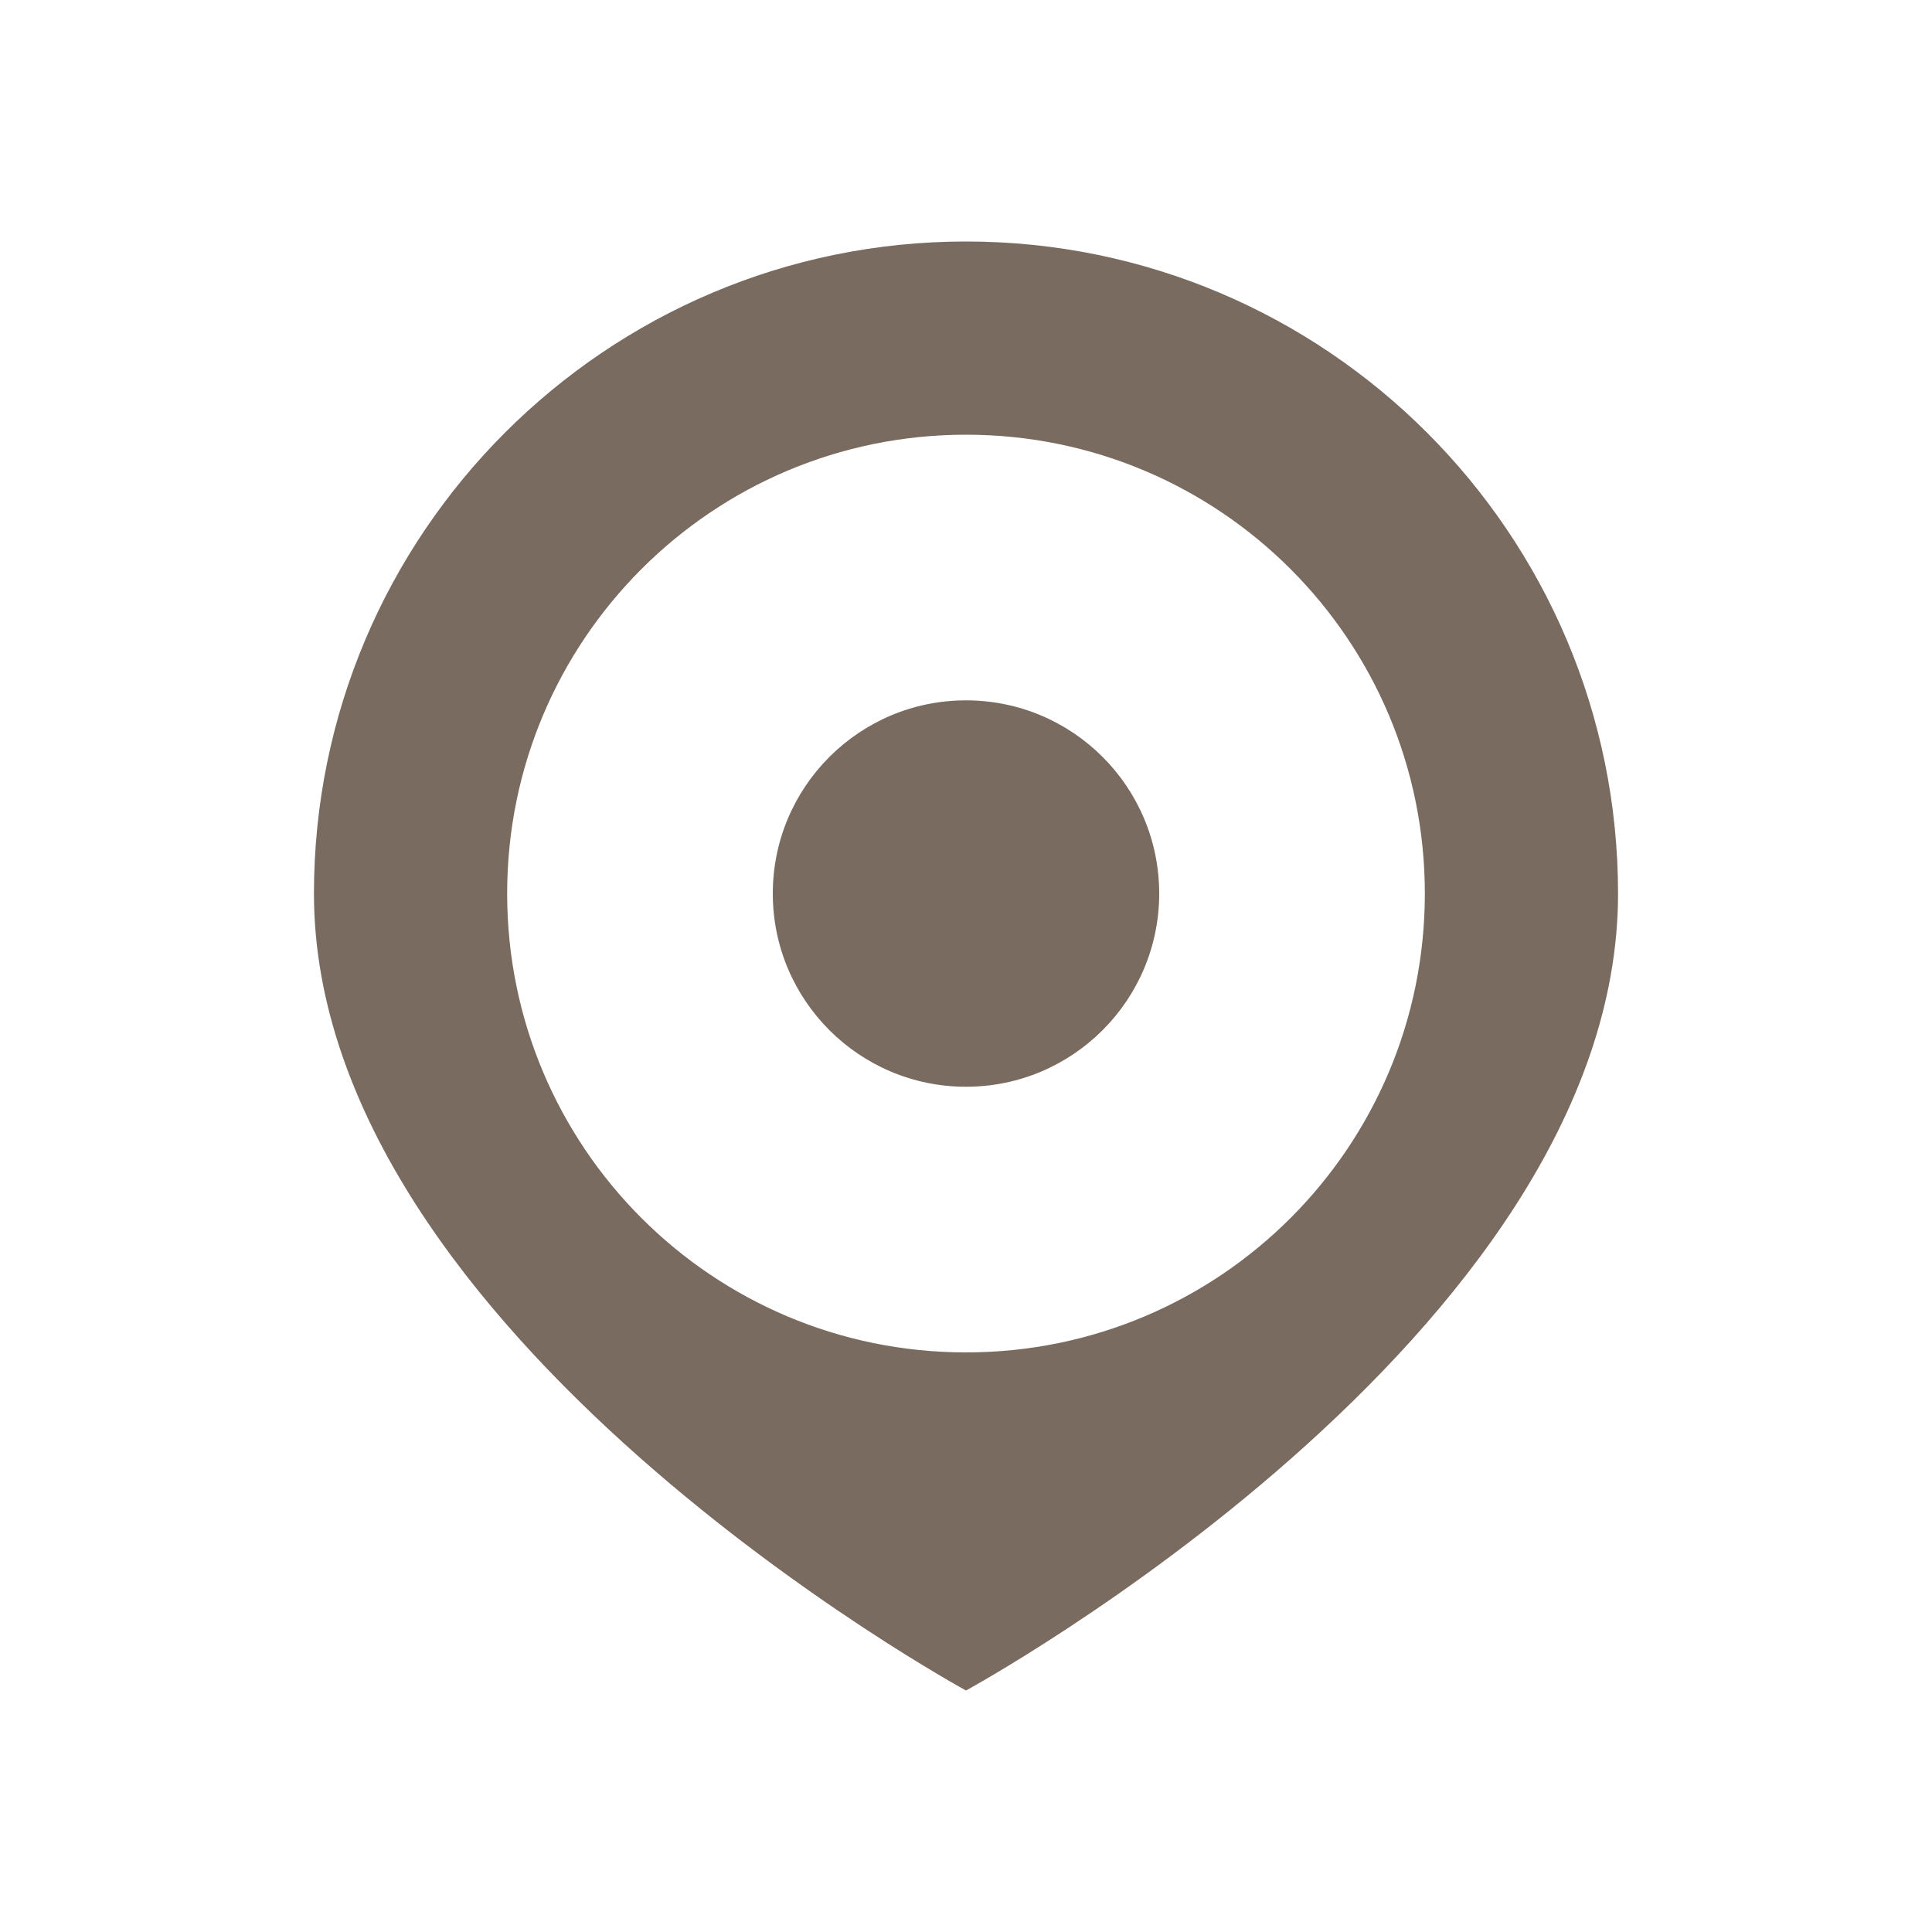
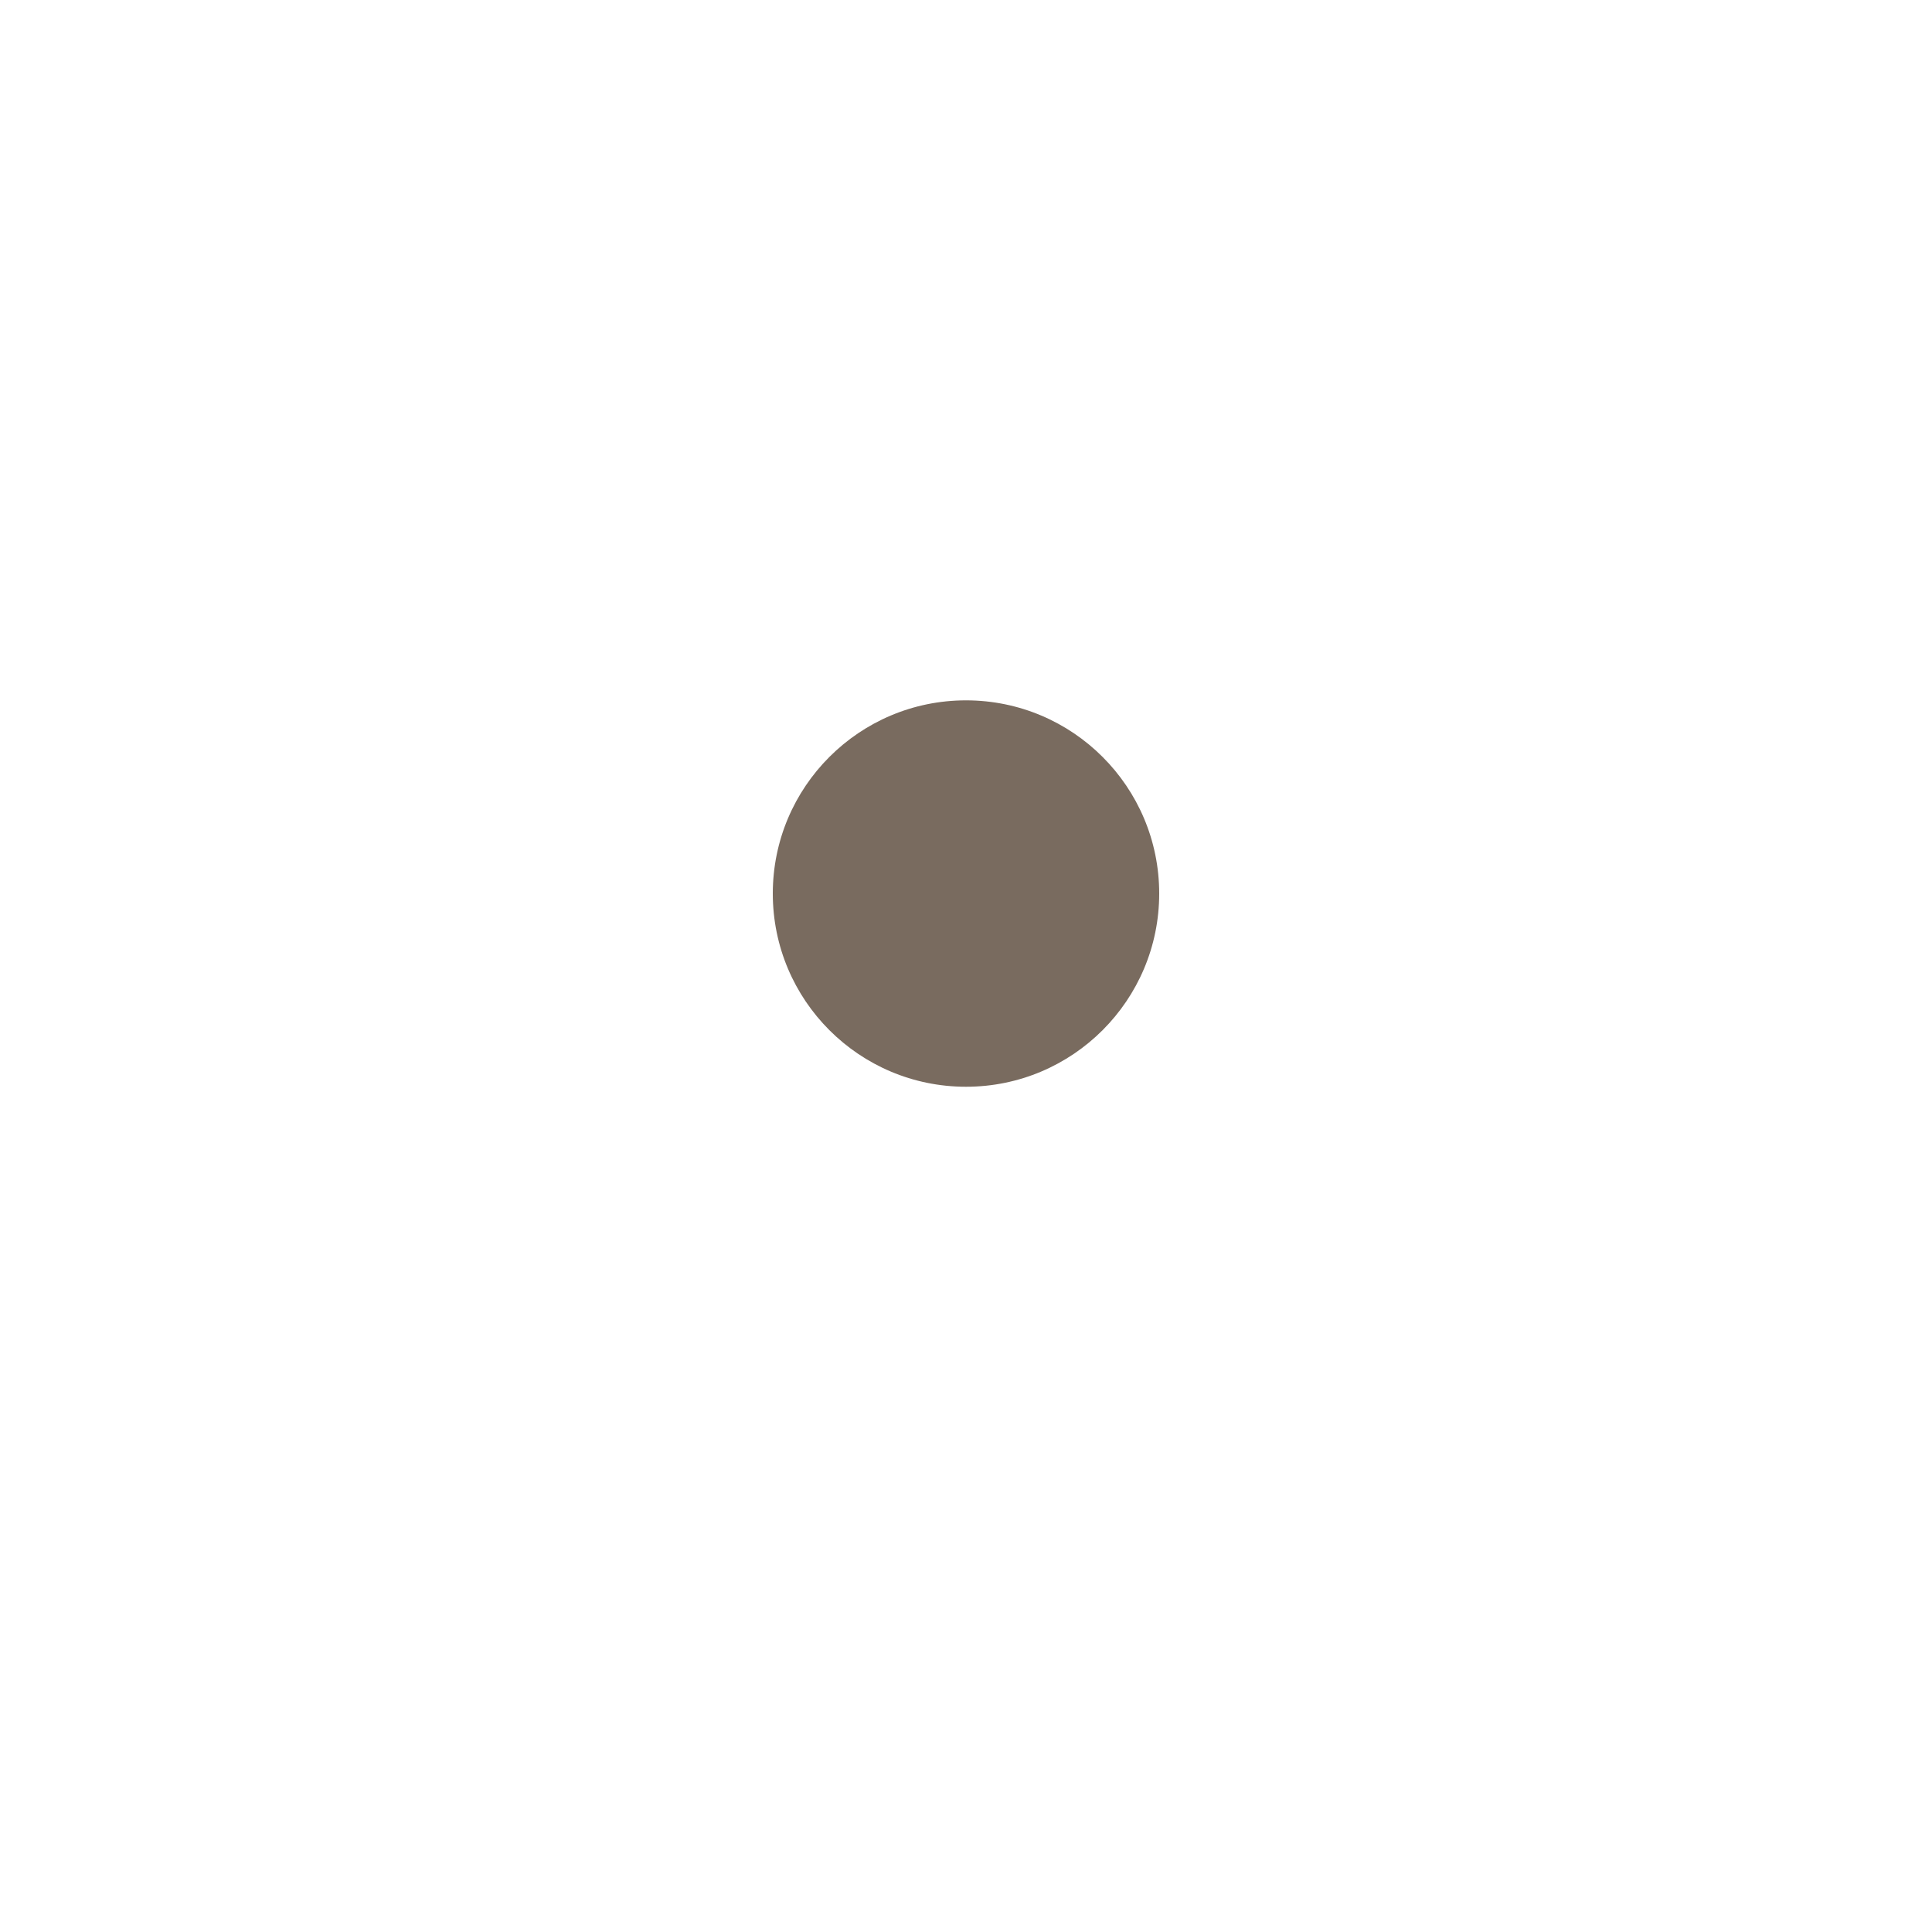
<svg xmlns="http://www.w3.org/2000/svg" width="80" height="80" viewBox="0 0 80 80">
  <g fill="#796b5f">
-     <path d="M40,10 C25.1,10 13,22.1 13,37 C13,55.3 40,70 40,70 C40,70 67,55.3 67,37 C67,22.1 54.9,10 40,10 Z M40,18 C50.5,18 59,26.5 59,37 C59,47.5 50.5,56 40,56 C29.5,56 21,47.5 21,37 C21,26.5 29.5,18 40,18 Z" />
    <circle cx="40" cy="37" r="8" />
  </g>
</svg>